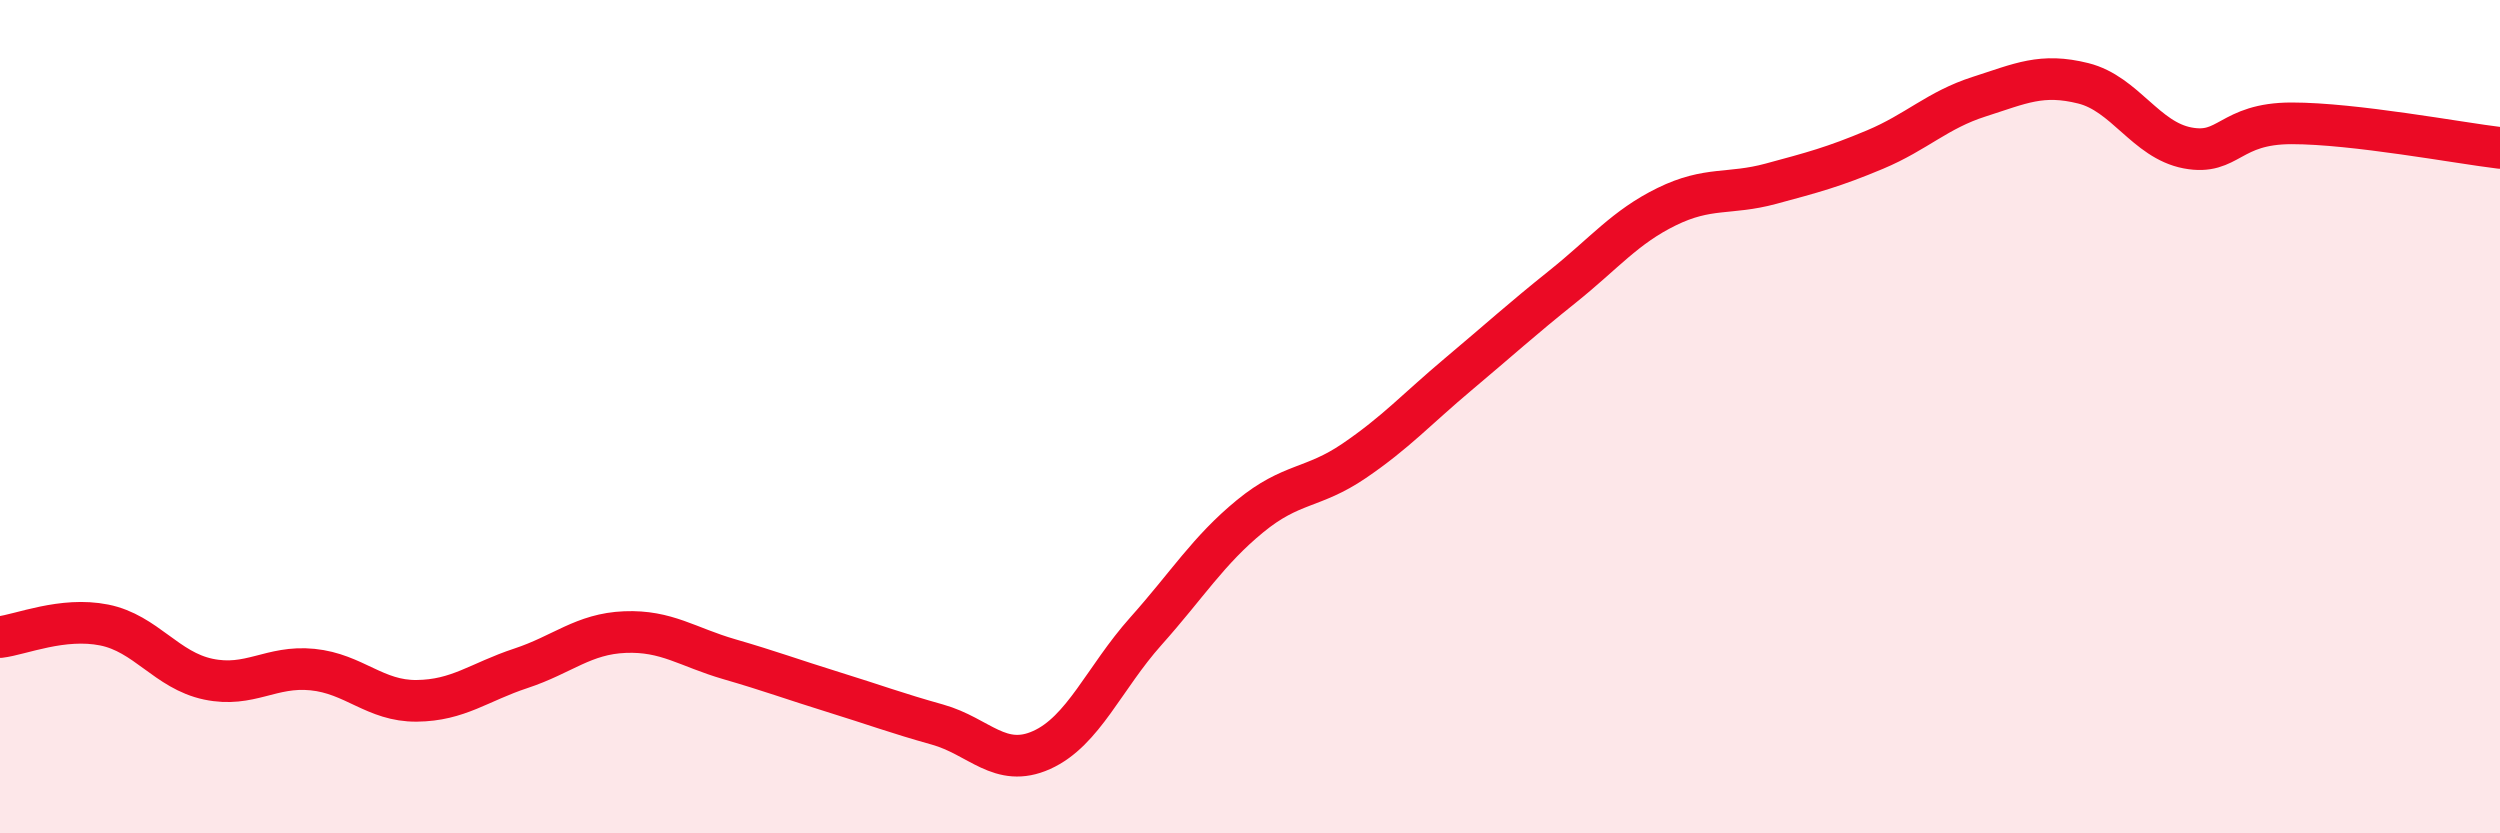
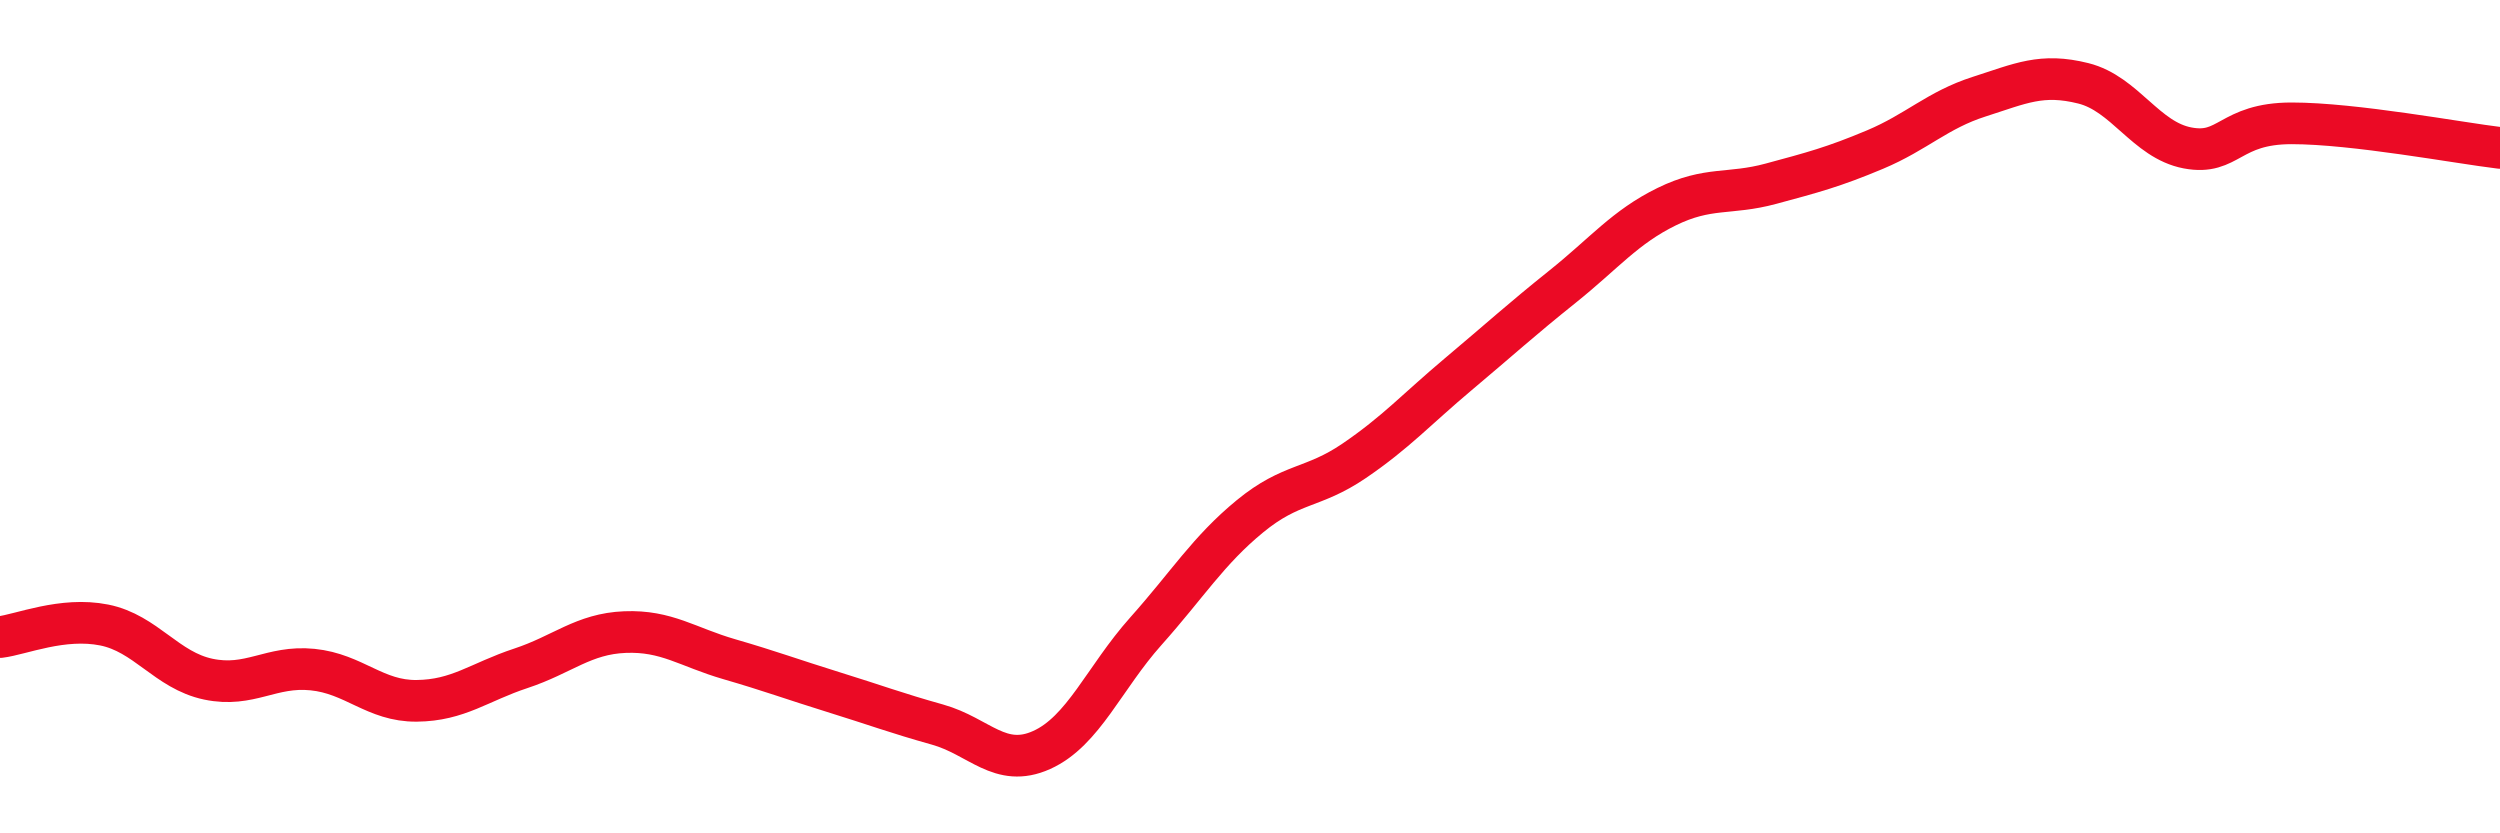
<svg xmlns="http://www.w3.org/2000/svg" width="60" height="20" viewBox="0 0 60 20">
-   <path d="M 0,15.29 C 0.5,15.23 1.5,14.8 2.5,15 C 3.5,15.2 4,16.09 5,16.3 C 6,16.51 6.5,15.97 7.5,16.07 C 8.5,16.17 9,16.83 10,16.82 C 11,16.81 11.5,16.37 12.5,16.04 C 13.5,15.71 14,15.21 15,15.17 C 16,15.13 16.5,15.53 17.5,15.82 C 18.5,16.11 19,16.3 20,16.61 C 21,16.92 21.5,17.11 22.5,17.39 C 23.5,17.67 24,18.45 25,18 C 26,17.55 26.5,16.27 27.5,15.15 C 28.5,14.03 29,13.21 30,12.39 C 31,11.57 31.5,11.74 32.5,11.06 C 33.5,10.38 34,9.82 35,8.98 C 36,8.14 36.5,7.68 37.5,6.88 C 38.5,6.08 39,5.45 40,4.96 C 41,4.47 41.5,4.68 42.5,4.41 C 43.5,4.14 44,4.01 45,3.59 C 46,3.17 46.5,2.64 47.5,2.32 C 48.5,2 49,1.75 50,2 C 51,2.25 51.5,3.36 52.5,3.55 C 53.5,3.74 53.5,2.96 55,2.96 C 56.5,2.96 59,3.43 60,3.55L60 20L0 20Z" fill="#EB0A25" opacity="0.1" stroke-linecap="round" stroke-linejoin="round" />
  <path d="M 0,15.29 C 0.5,15.23 1.5,14.8 2.5,15 C 3.5,15.2 4,16.09 5,16.3 C 6,16.51 6.5,15.97 7.5,16.07 C 8.5,16.17 9,16.83 10,16.82 C 11,16.81 11.5,16.37 12.5,16.04 C 13.5,15.71 14,15.21 15,15.17 C 16,15.13 16.5,15.53 17.5,15.82 C 18.5,16.11 19,16.3 20,16.61 C 21,16.92 21.5,17.11 22.5,17.39 C 23.5,17.67 24,18.45 25,18 C 26,17.55 26.5,16.27 27.5,15.15 C 28.5,14.03 29,13.21 30,12.39 C 31,11.57 31.5,11.74 32.5,11.06 C 33.5,10.38 34,9.82 35,8.98 C 36,8.14 36.5,7.68 37.5,6.88 C 38.5,6.08 39,5.45 40,4.96 C 41,4.47 41.5,4.68 42.5,4.41 C 43.5,4.14 44,4.01 45,3.59 C 46,3.17 46.5,2.64 47.5,2.32 C 48.5,2 49,1.75 50,2 C 51,2.25 51.5,3.36 52.5,3.55 C 53.5,3.74 53.5,2.96 55,2.96 C 56.5,2.96 59,3.43 60,3.55" stroke="#EB0A25" stroke-width="1" fill="none" stroke-linecap="round" stroke-linejoin="round" />
</svg>